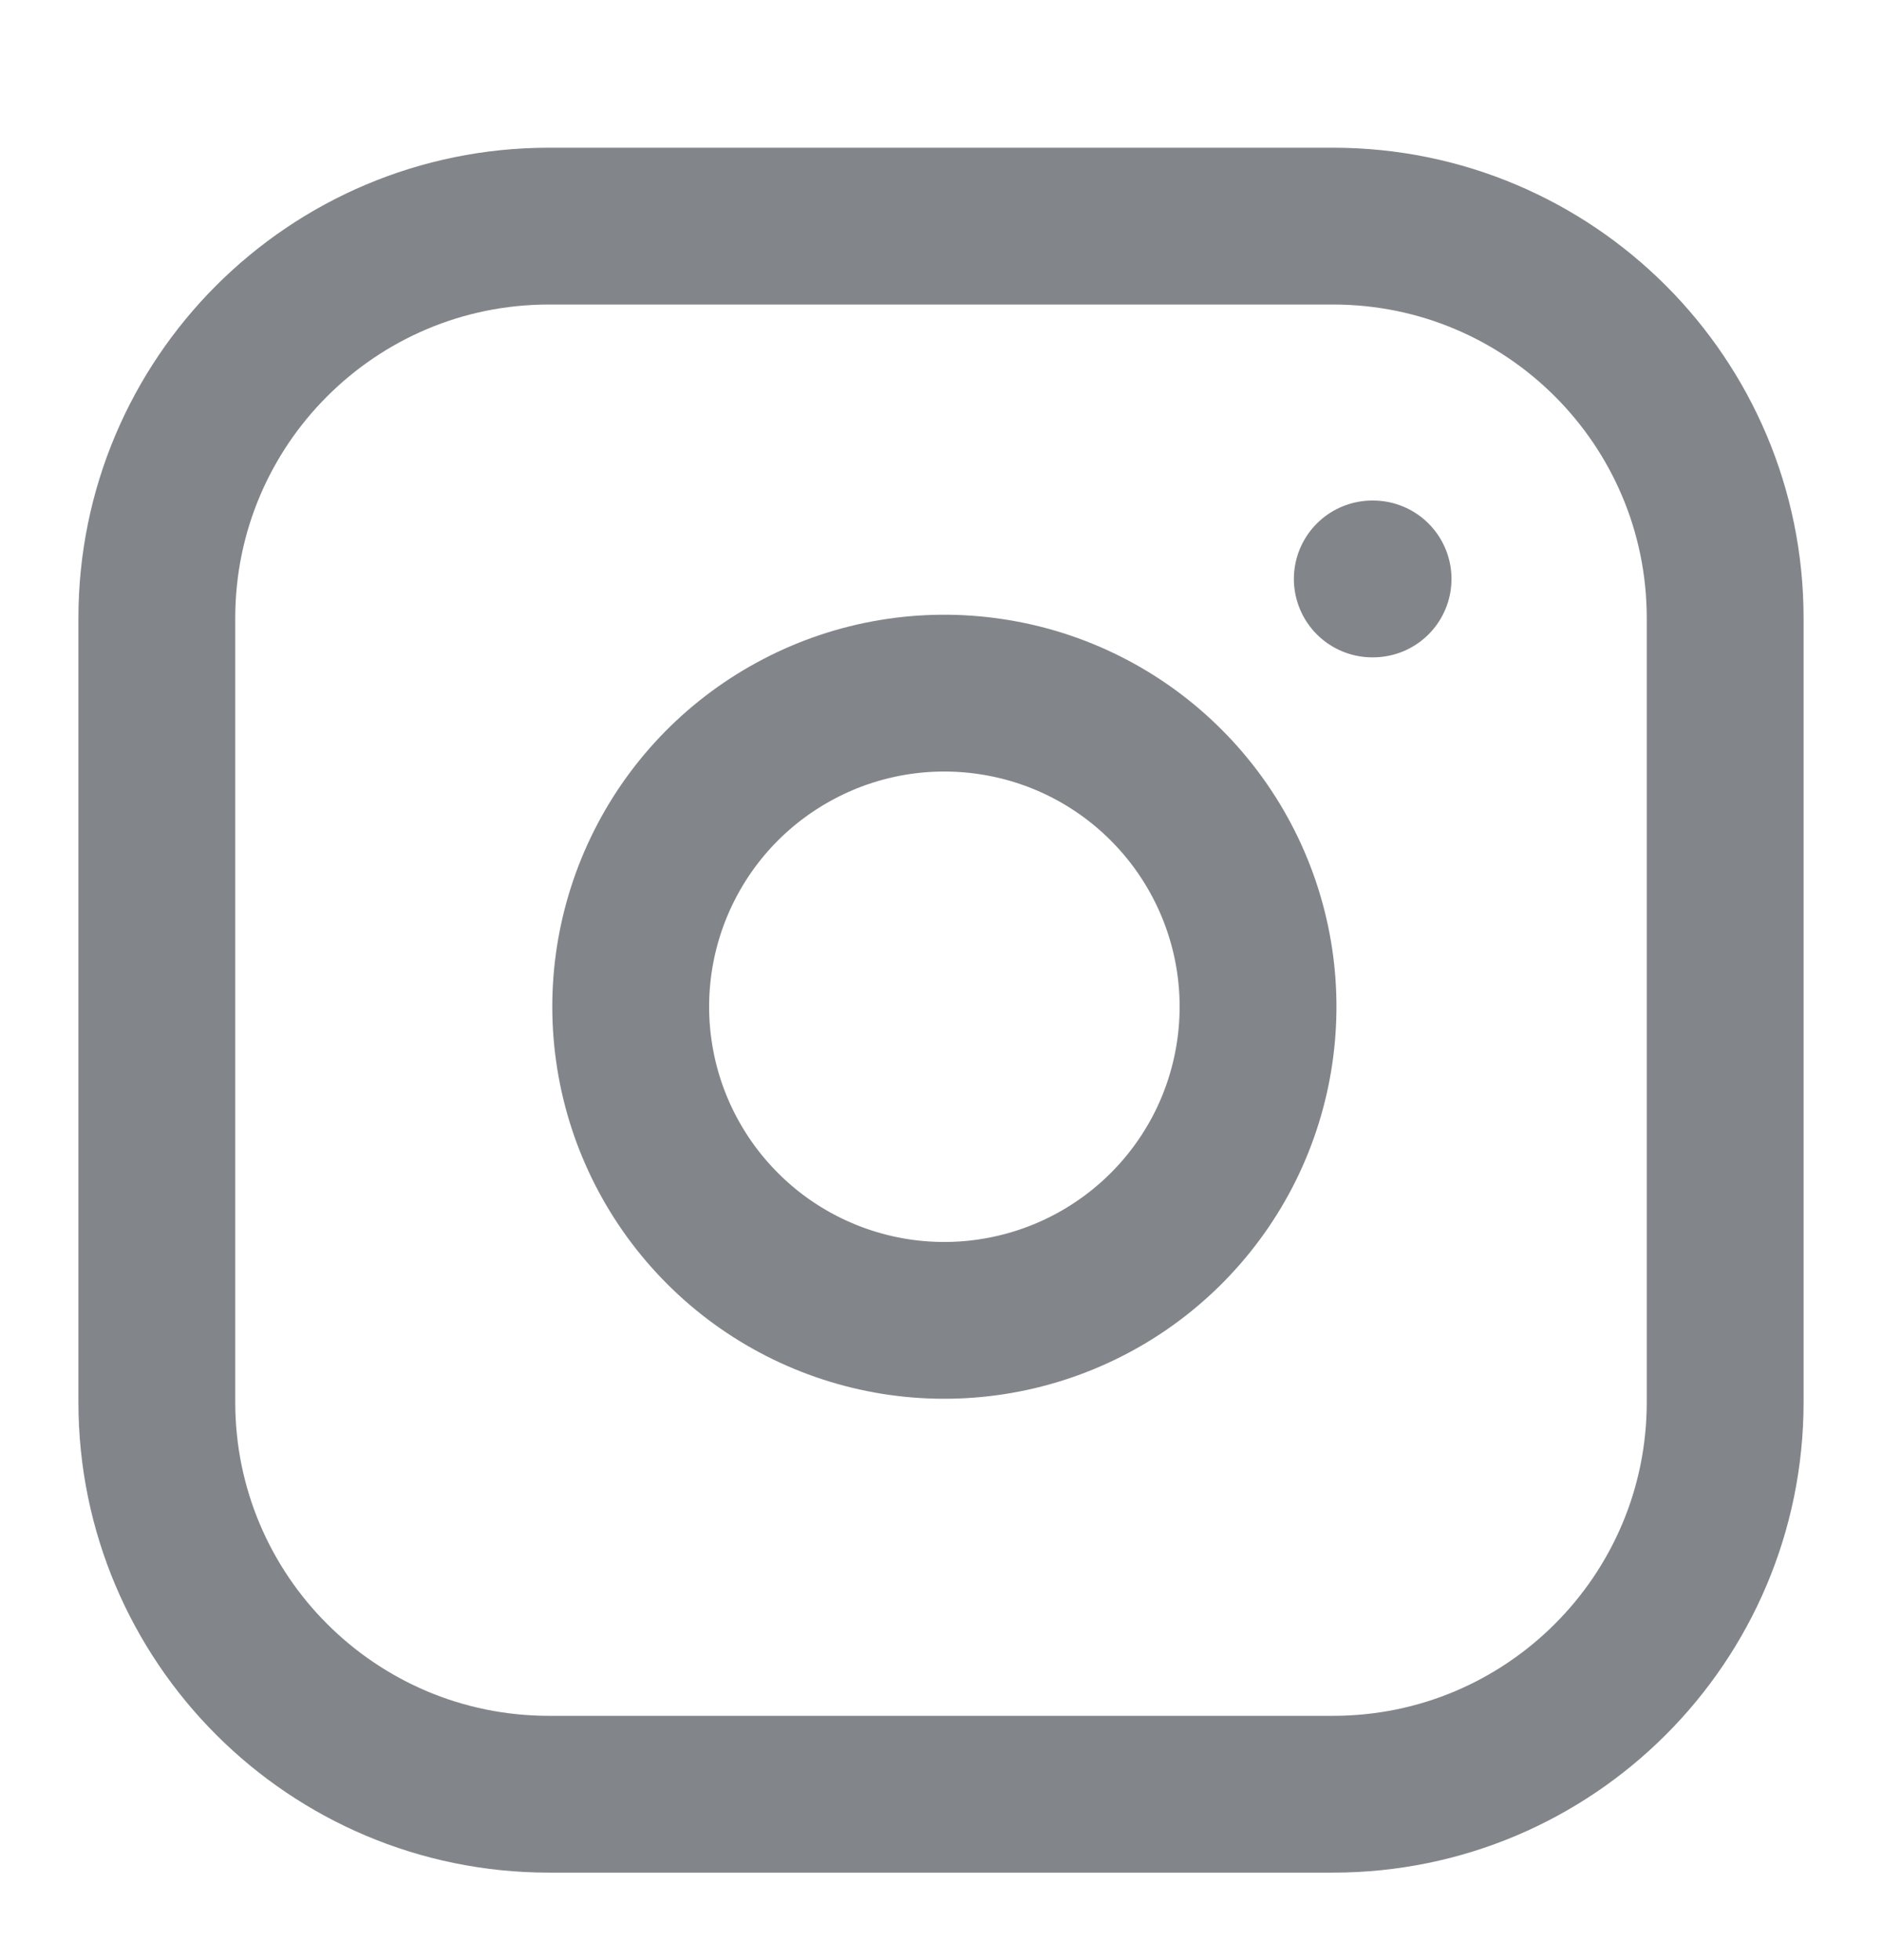
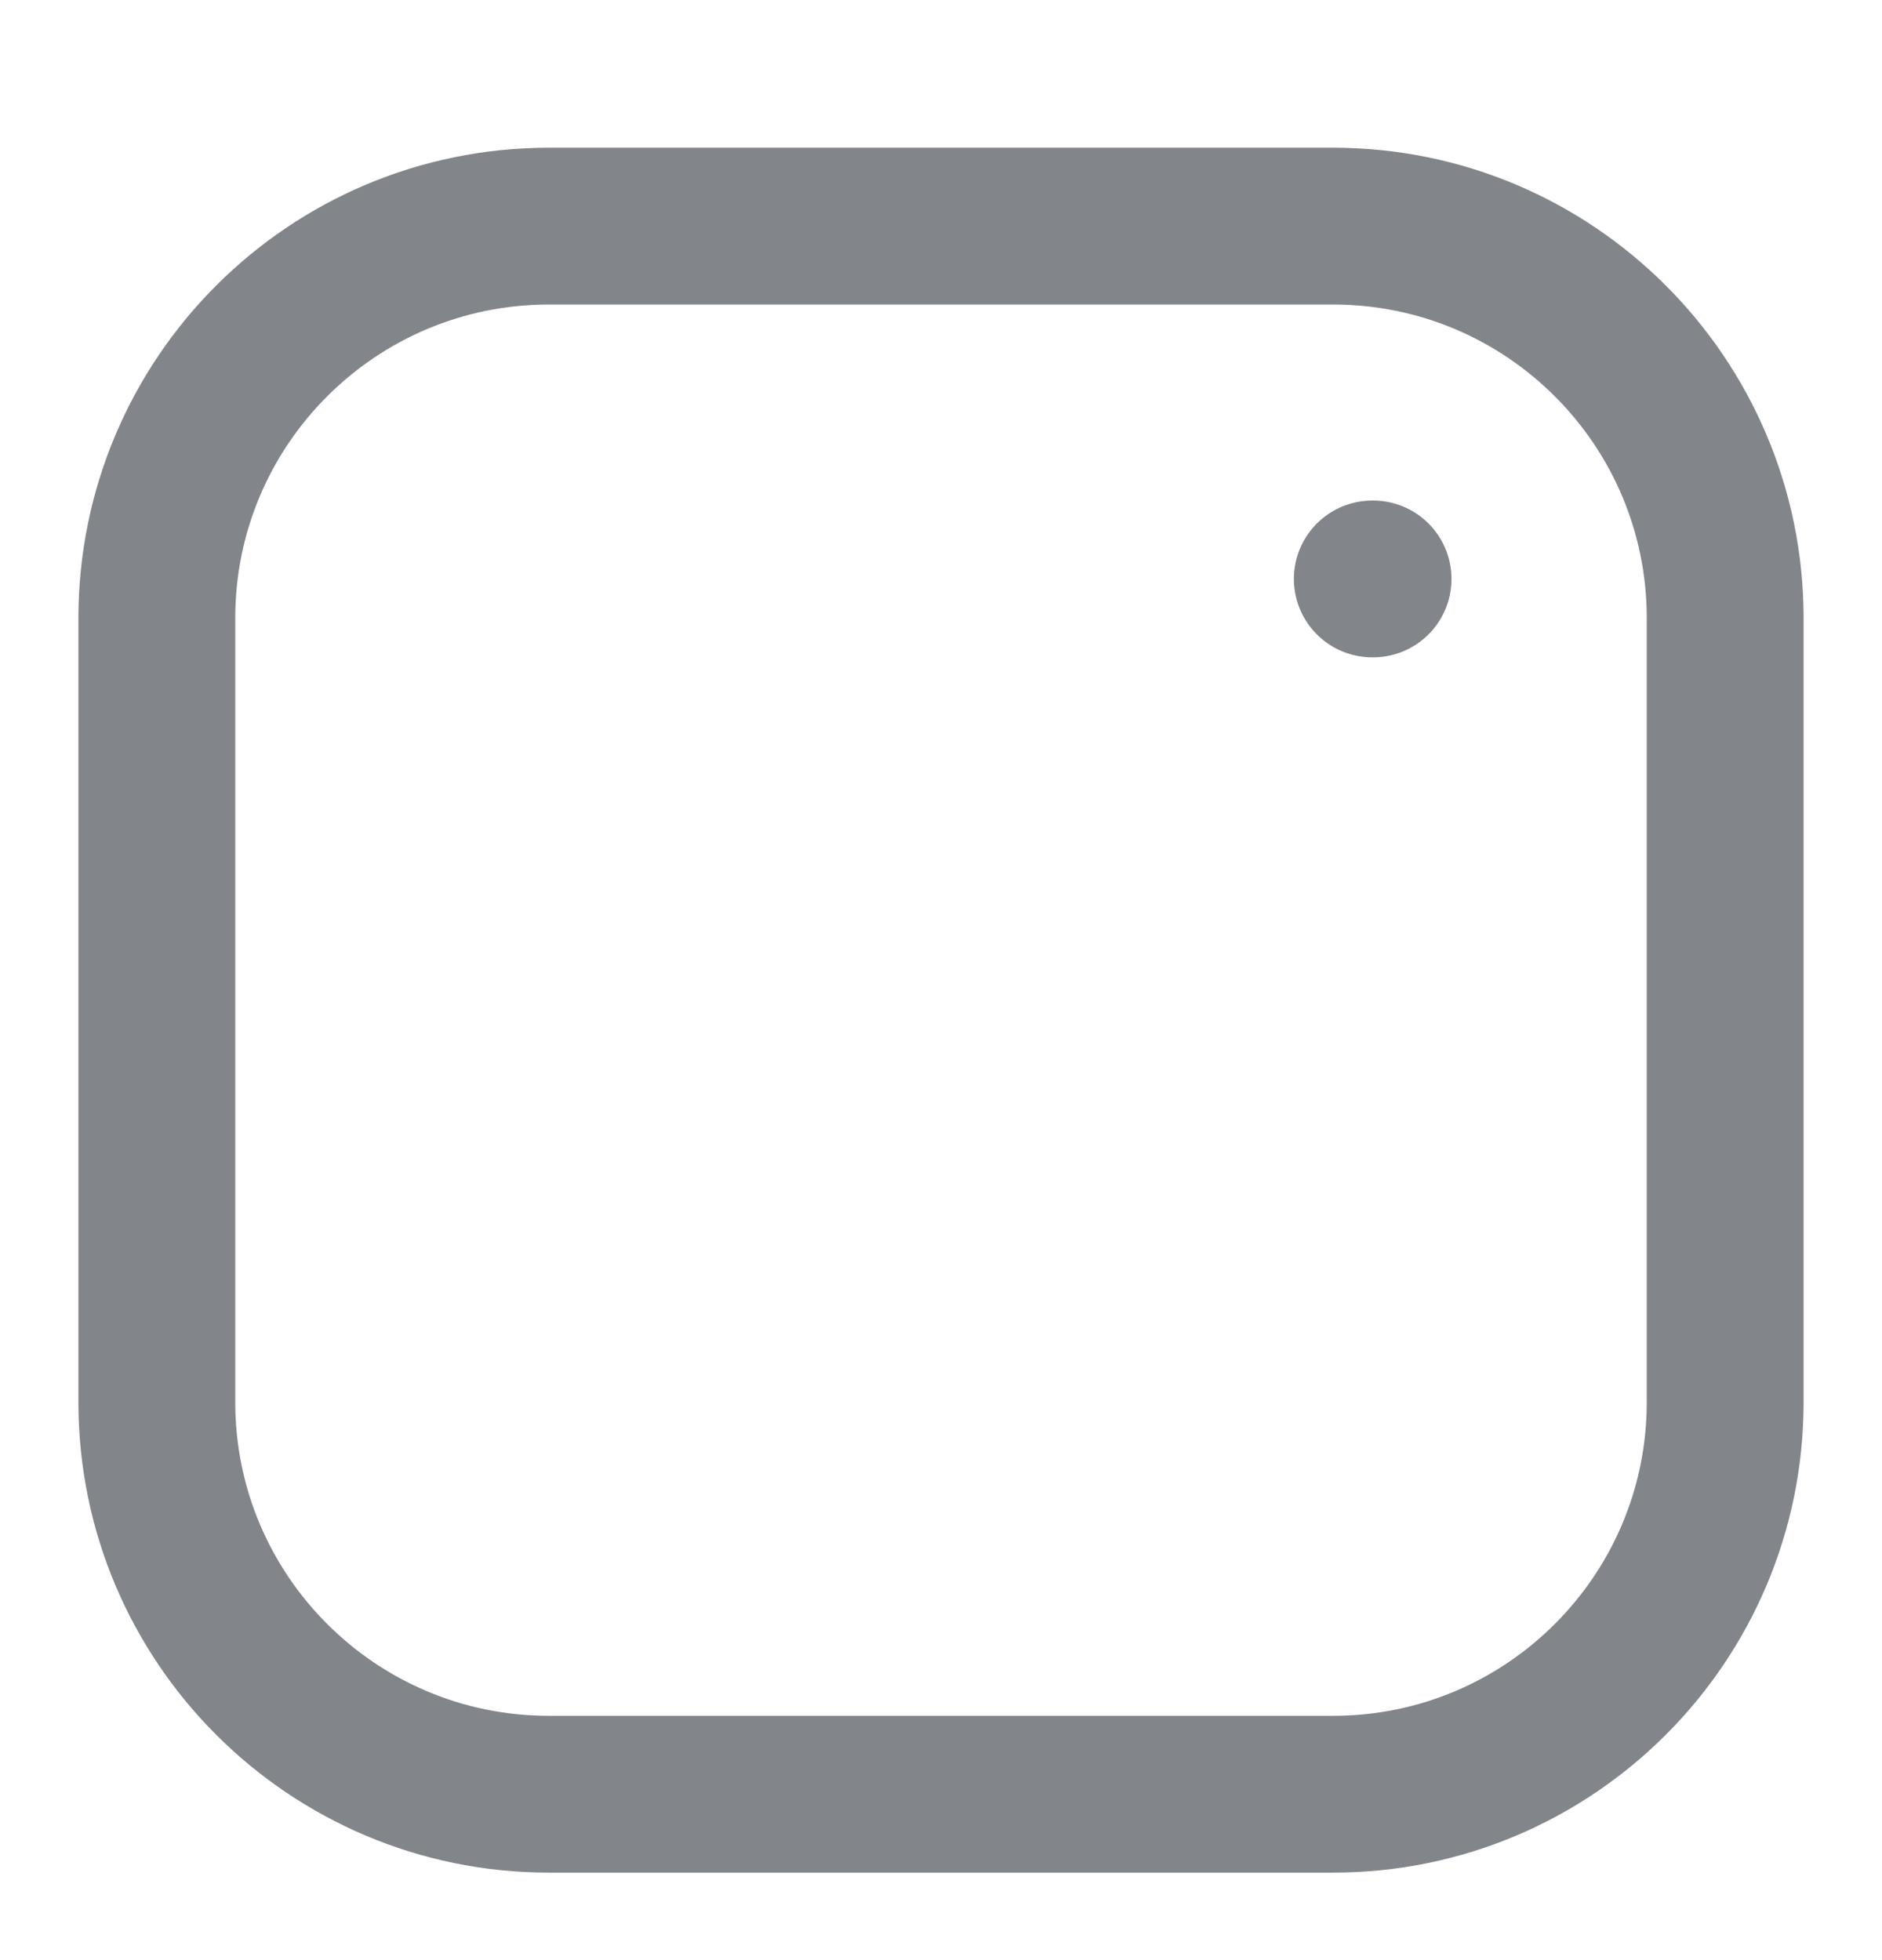
<svg xmlns="http://www.w3.org/2000/svg" width="24" height="25" viewBox="0 0 24 25" fill="none">
  <path d="M17 2.884H7C4.239 2.884 2 5.122 2 7.884V17.884C2 20.645 4.239 22.884 7 22.884H17C19.761 22.884 22 20.645 22 17.884V7.884C22 5.122 19.761 2.884 17 2.884Z" stroke="#2F363C" stroke-opacity="0.6" stroke-width="2" stroke-linecap="round" stroke-linejoin="round" />
-   <path d="M16 12.254C16.123 13.086 15.981 13.936 15.594 14.683C15.206 15.429 14.593 16.035 13.841 16.413C13.09 16.791 12.238 16.923 11.408 16.79C10.577 16.656 9.809 16.264 9.215 15.669C8.62 15.074 8.227 14.306 8.094 13.476C7.96 12.645 8.092 11.793 8.47 11.042C8.848 10.29 9.454 9.677 10.201 9.29C10.947 8.902 11.797 8.76 12.63 8.884C13.479 9.009 14.265 9.405 14.871 10.012C15.478 10.619 15.874 11.405 16 12.254Z" stroke="#2F363C" stroke-opacity="0.6" stroke-width="2" stroke-linecap="round" stroke-linejoin="round" />
  <path d="M17.5 7.384H17.51" stroke="#2F363C" stroke-opacity="0.6" stroke-width="2" stroke-linecap="round" stroke-linejoin="round" />
</svg>